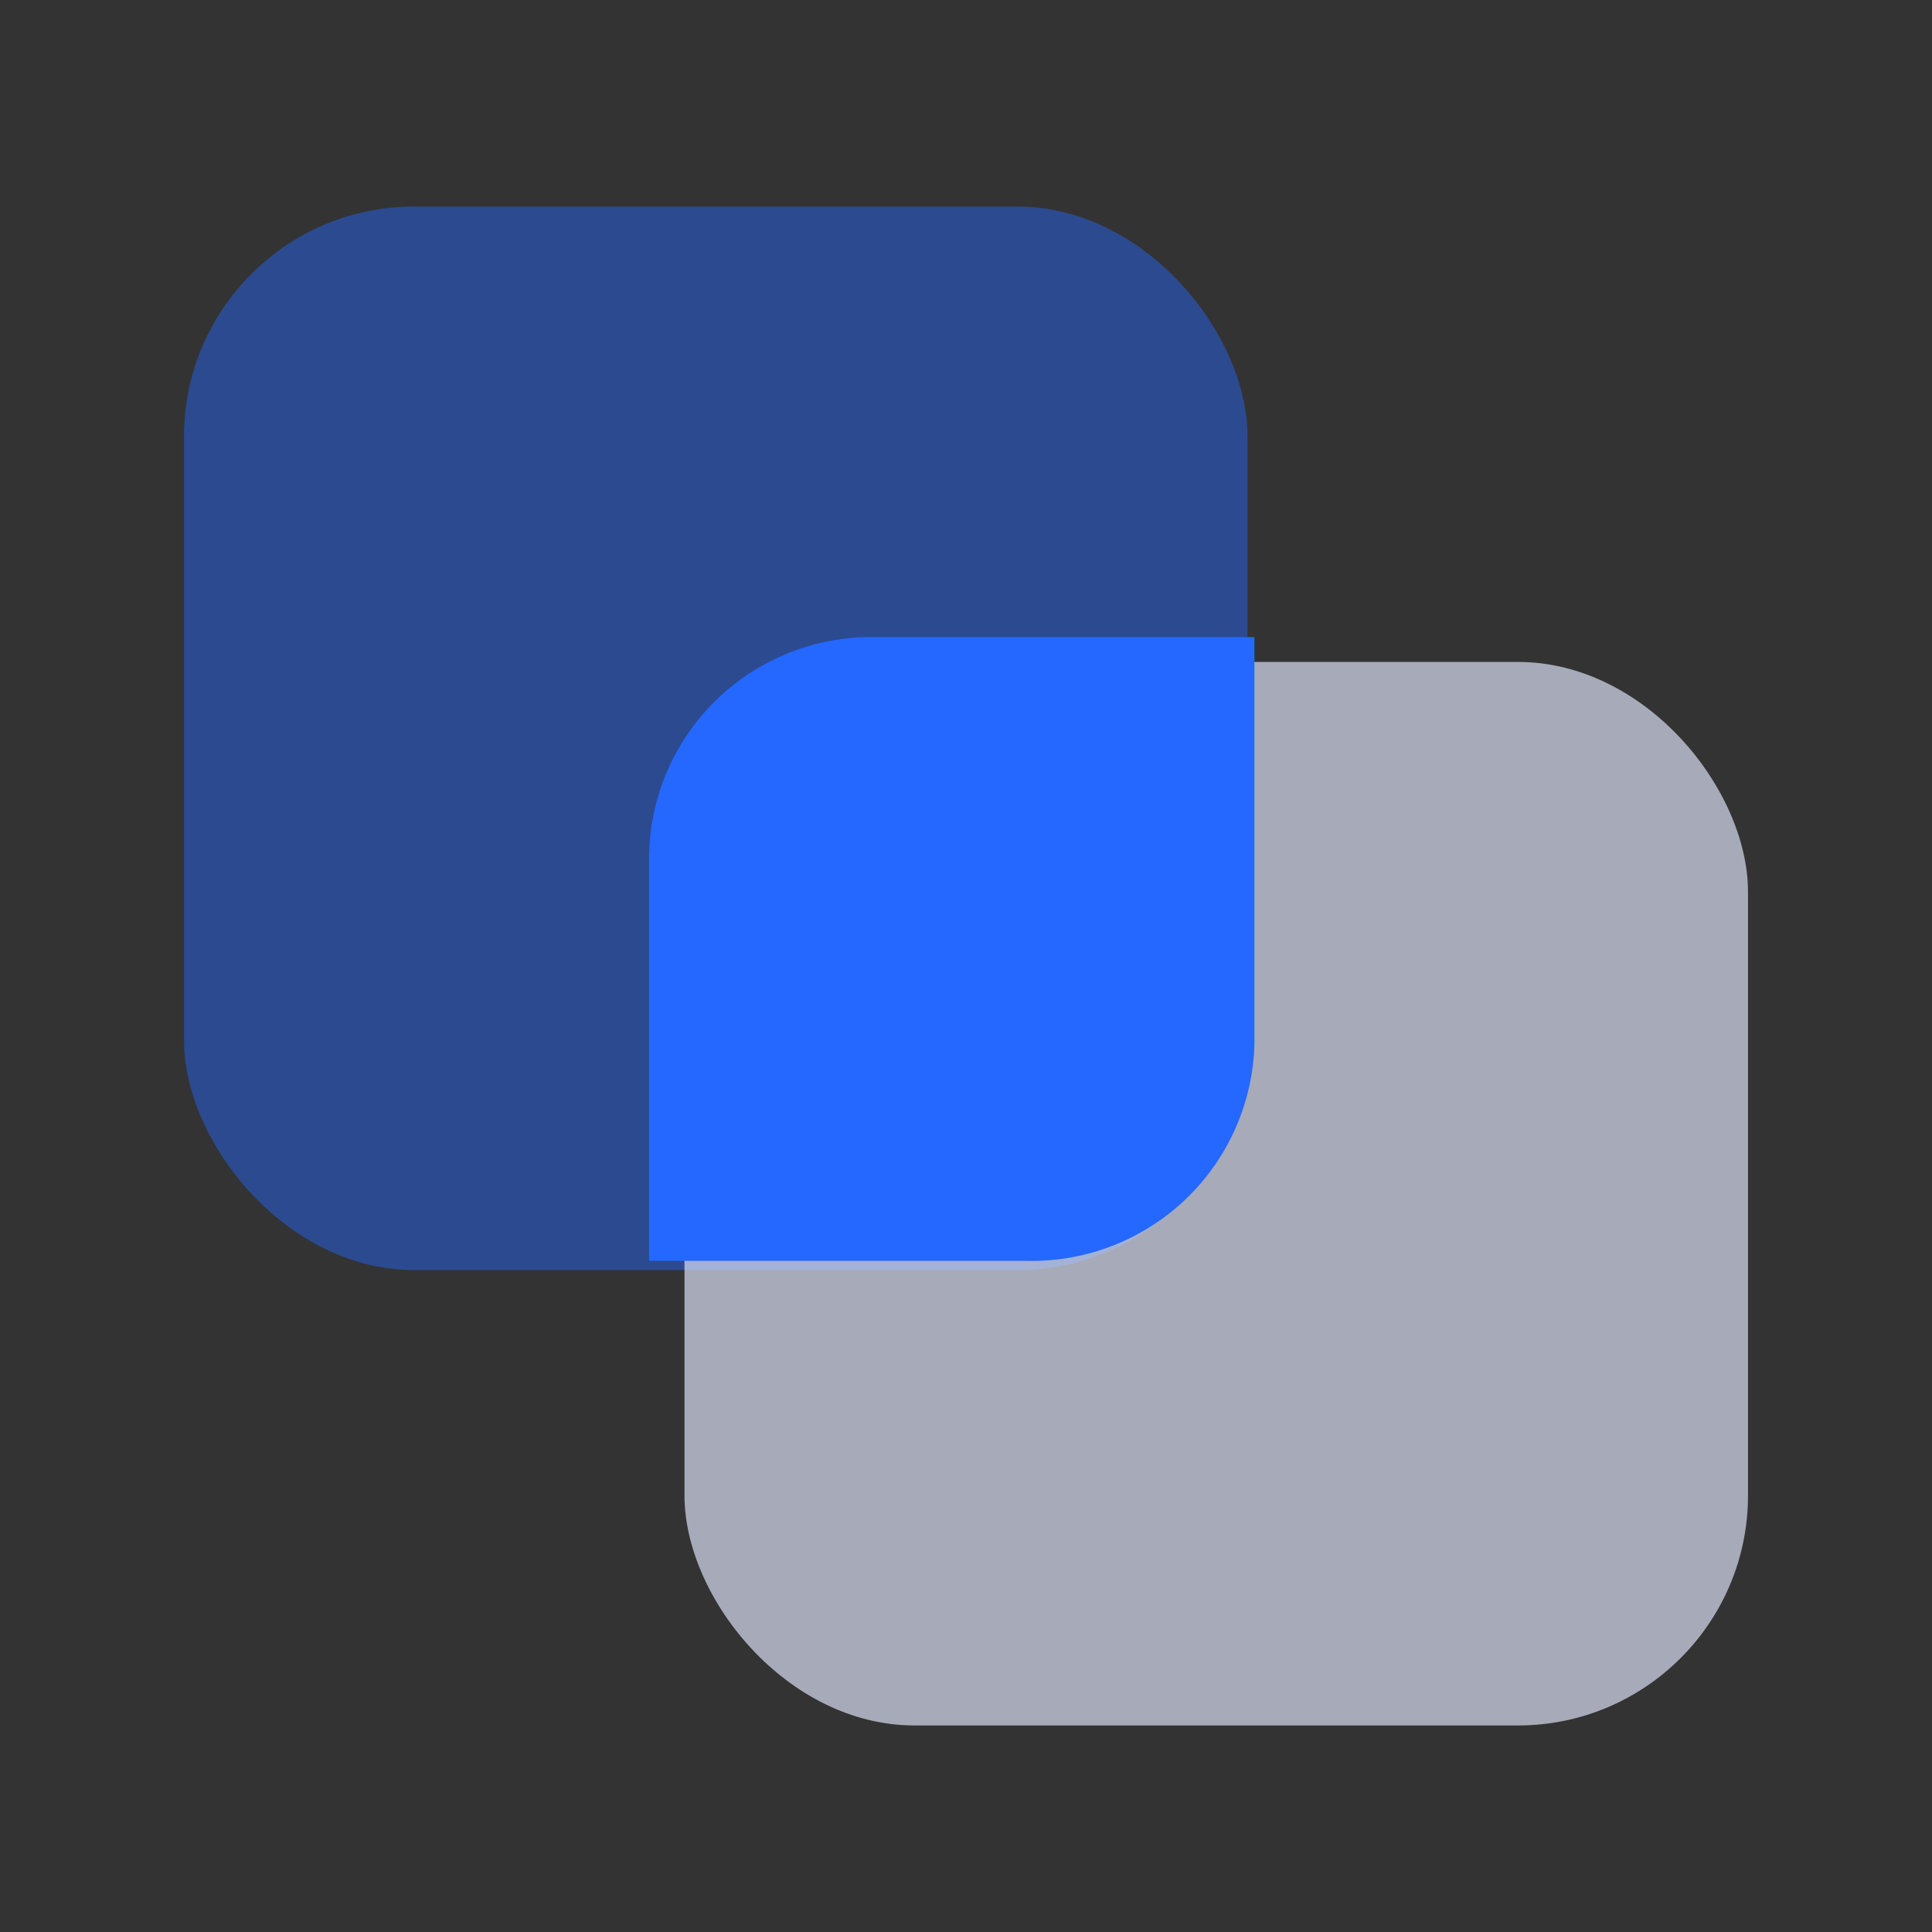
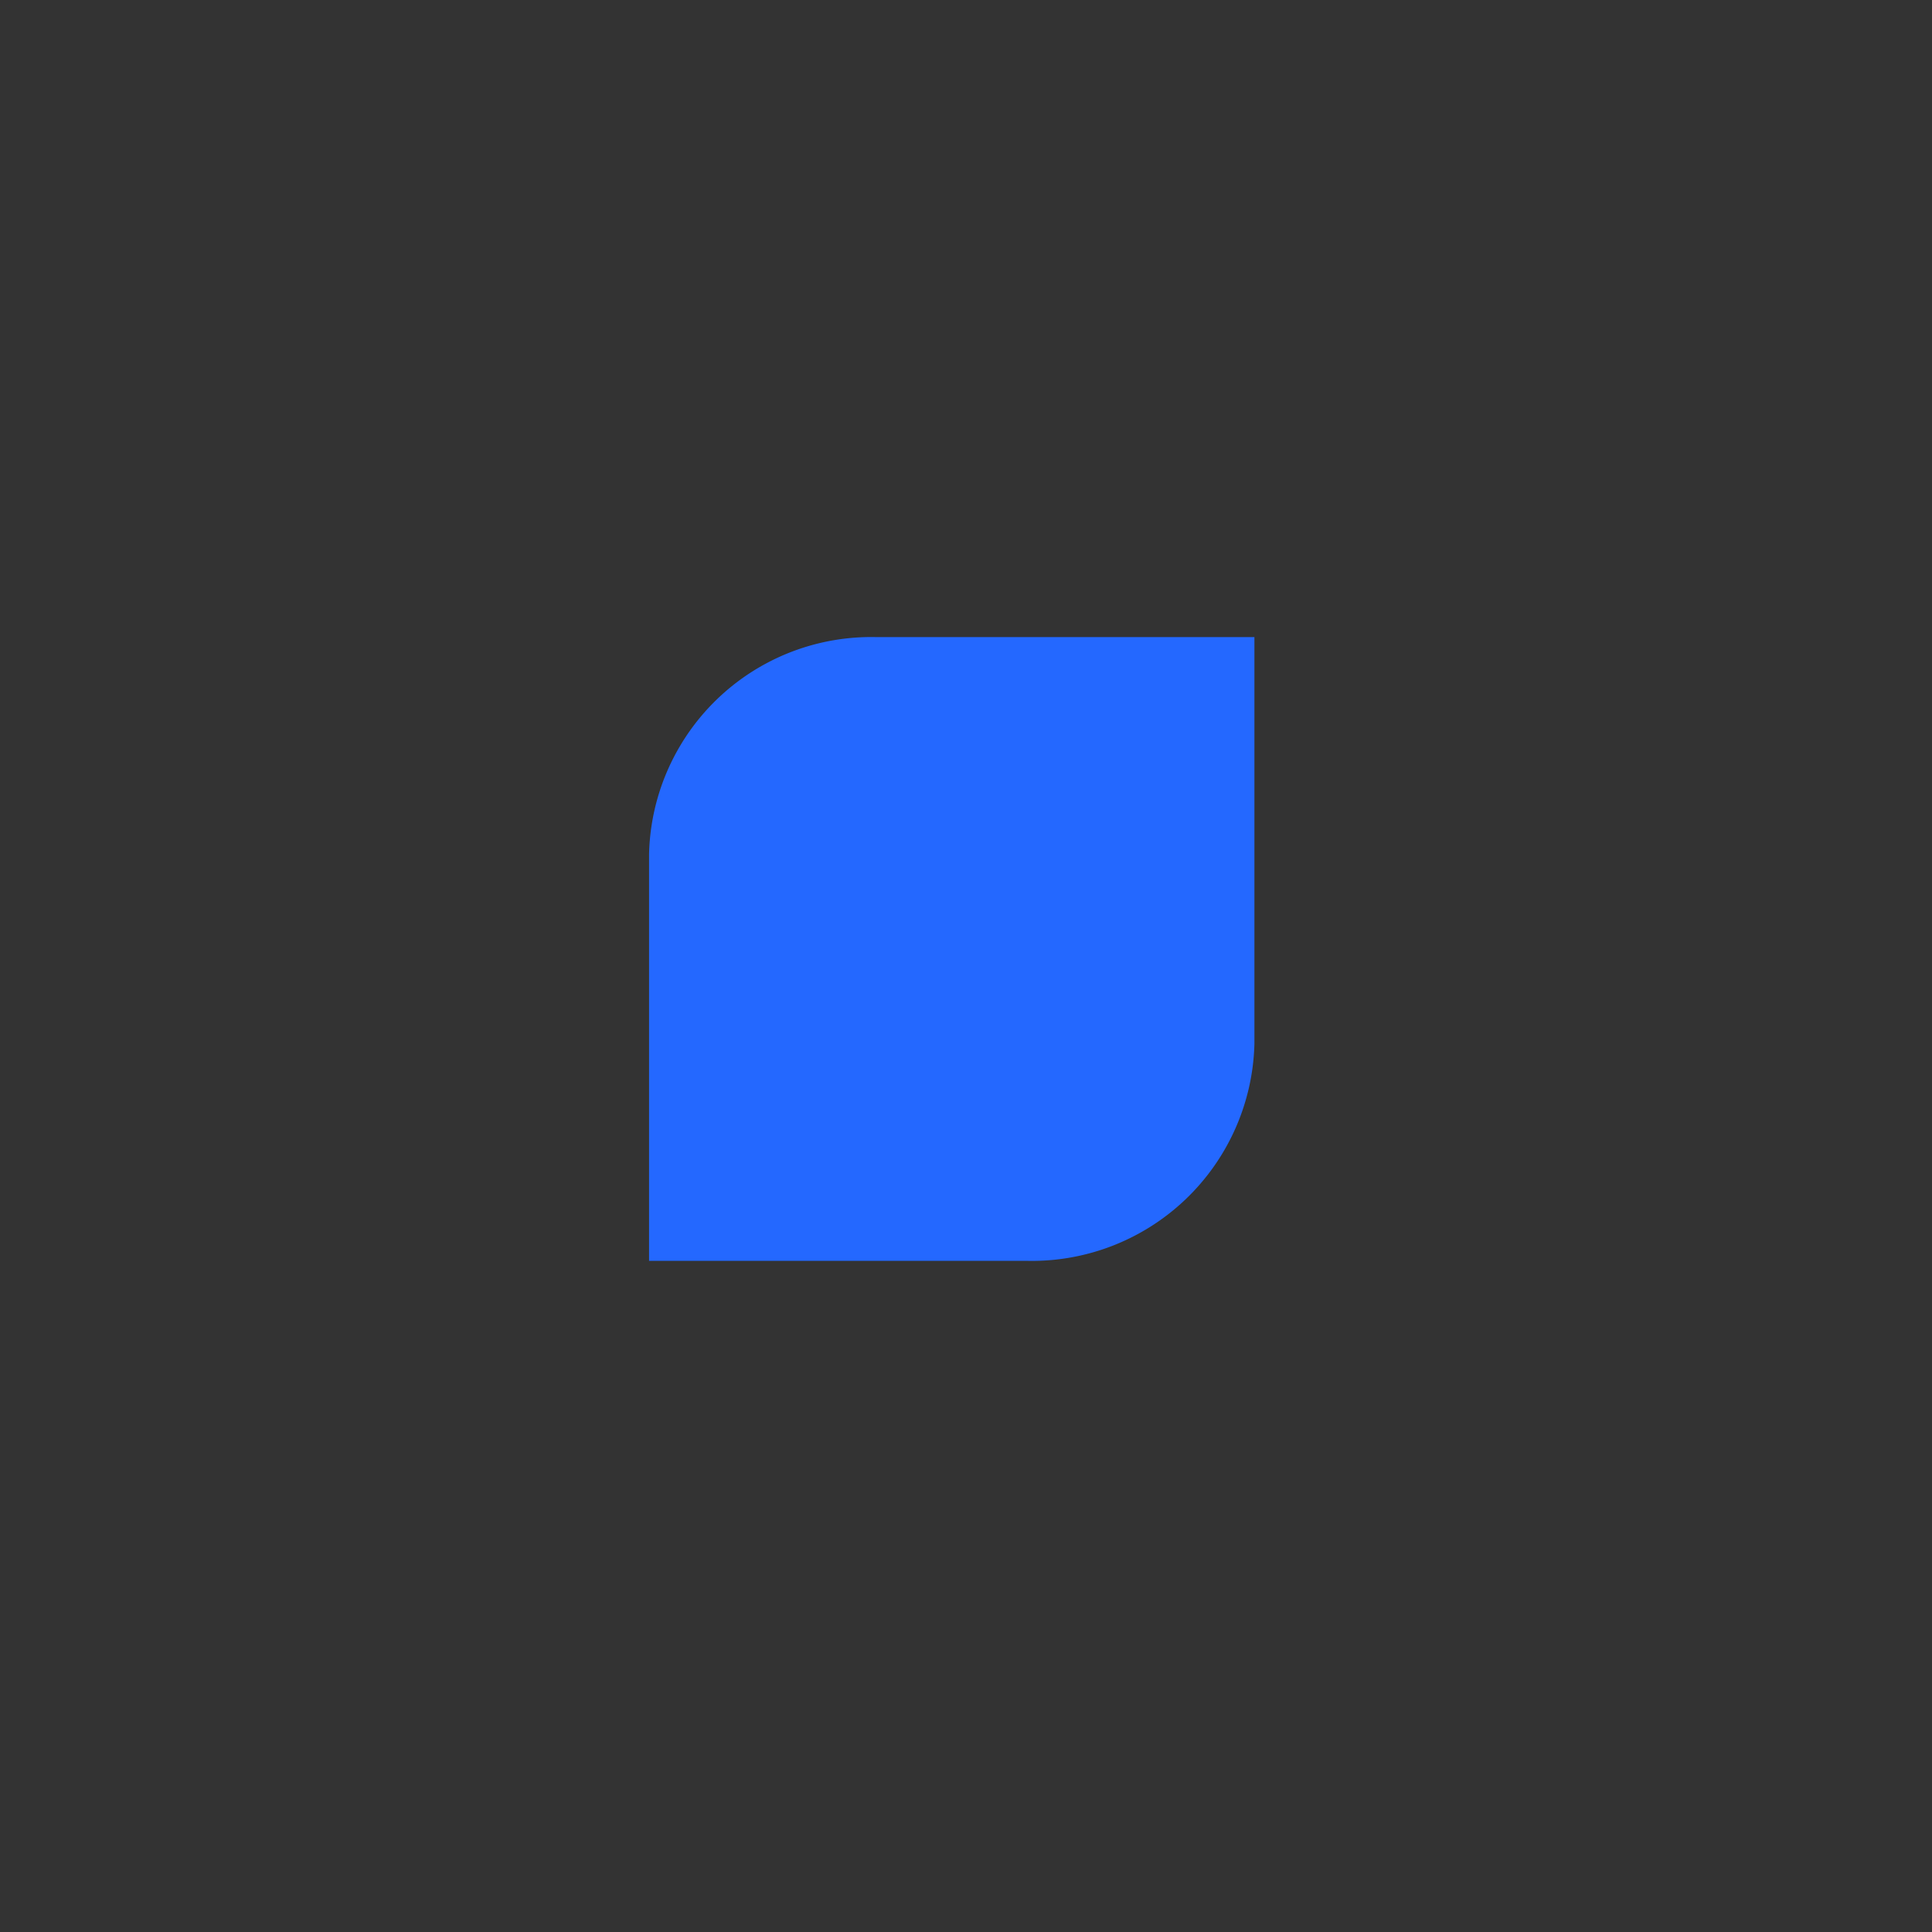
<svg xmlns="http://www.w3.org/2000/svg" viewBox="0 0 42 42">
  <rect x="0" y="0" width="42" height="42" fill="#333333" stroke="none" />
  <defs>
    <style>.cls-1,.cls-3{fill:#2468ff;}.cls-1{fill-opacity:0.45;}.cls-2{fill:#e5eaff;fill-opacity:0.65;}.cls-4{fill:none;}</style>
  </defs>
  <g id="图层_2" data-name="图层 2">
    <g id="图层_1-2" data-name="图层 1">
-       <rect class="cls-1" x="4" y="4.49" width="23.12" height="23.12" rx="5" />
-       <rect class="cls-2" x="14.88" y="14.39" width="23.12" height="23.12" rx="5" />
      <path class="cls-3" d="M19.05,13.85a4.83,4.83,0,0,0-4.94,4.72v8.84h8.22a4.84,4.84,0,0,0,4.94-4.72V13.85Z" />
      <rect class="cls-4" width="42" height="42" />
    </g>
  </g>
</svg>